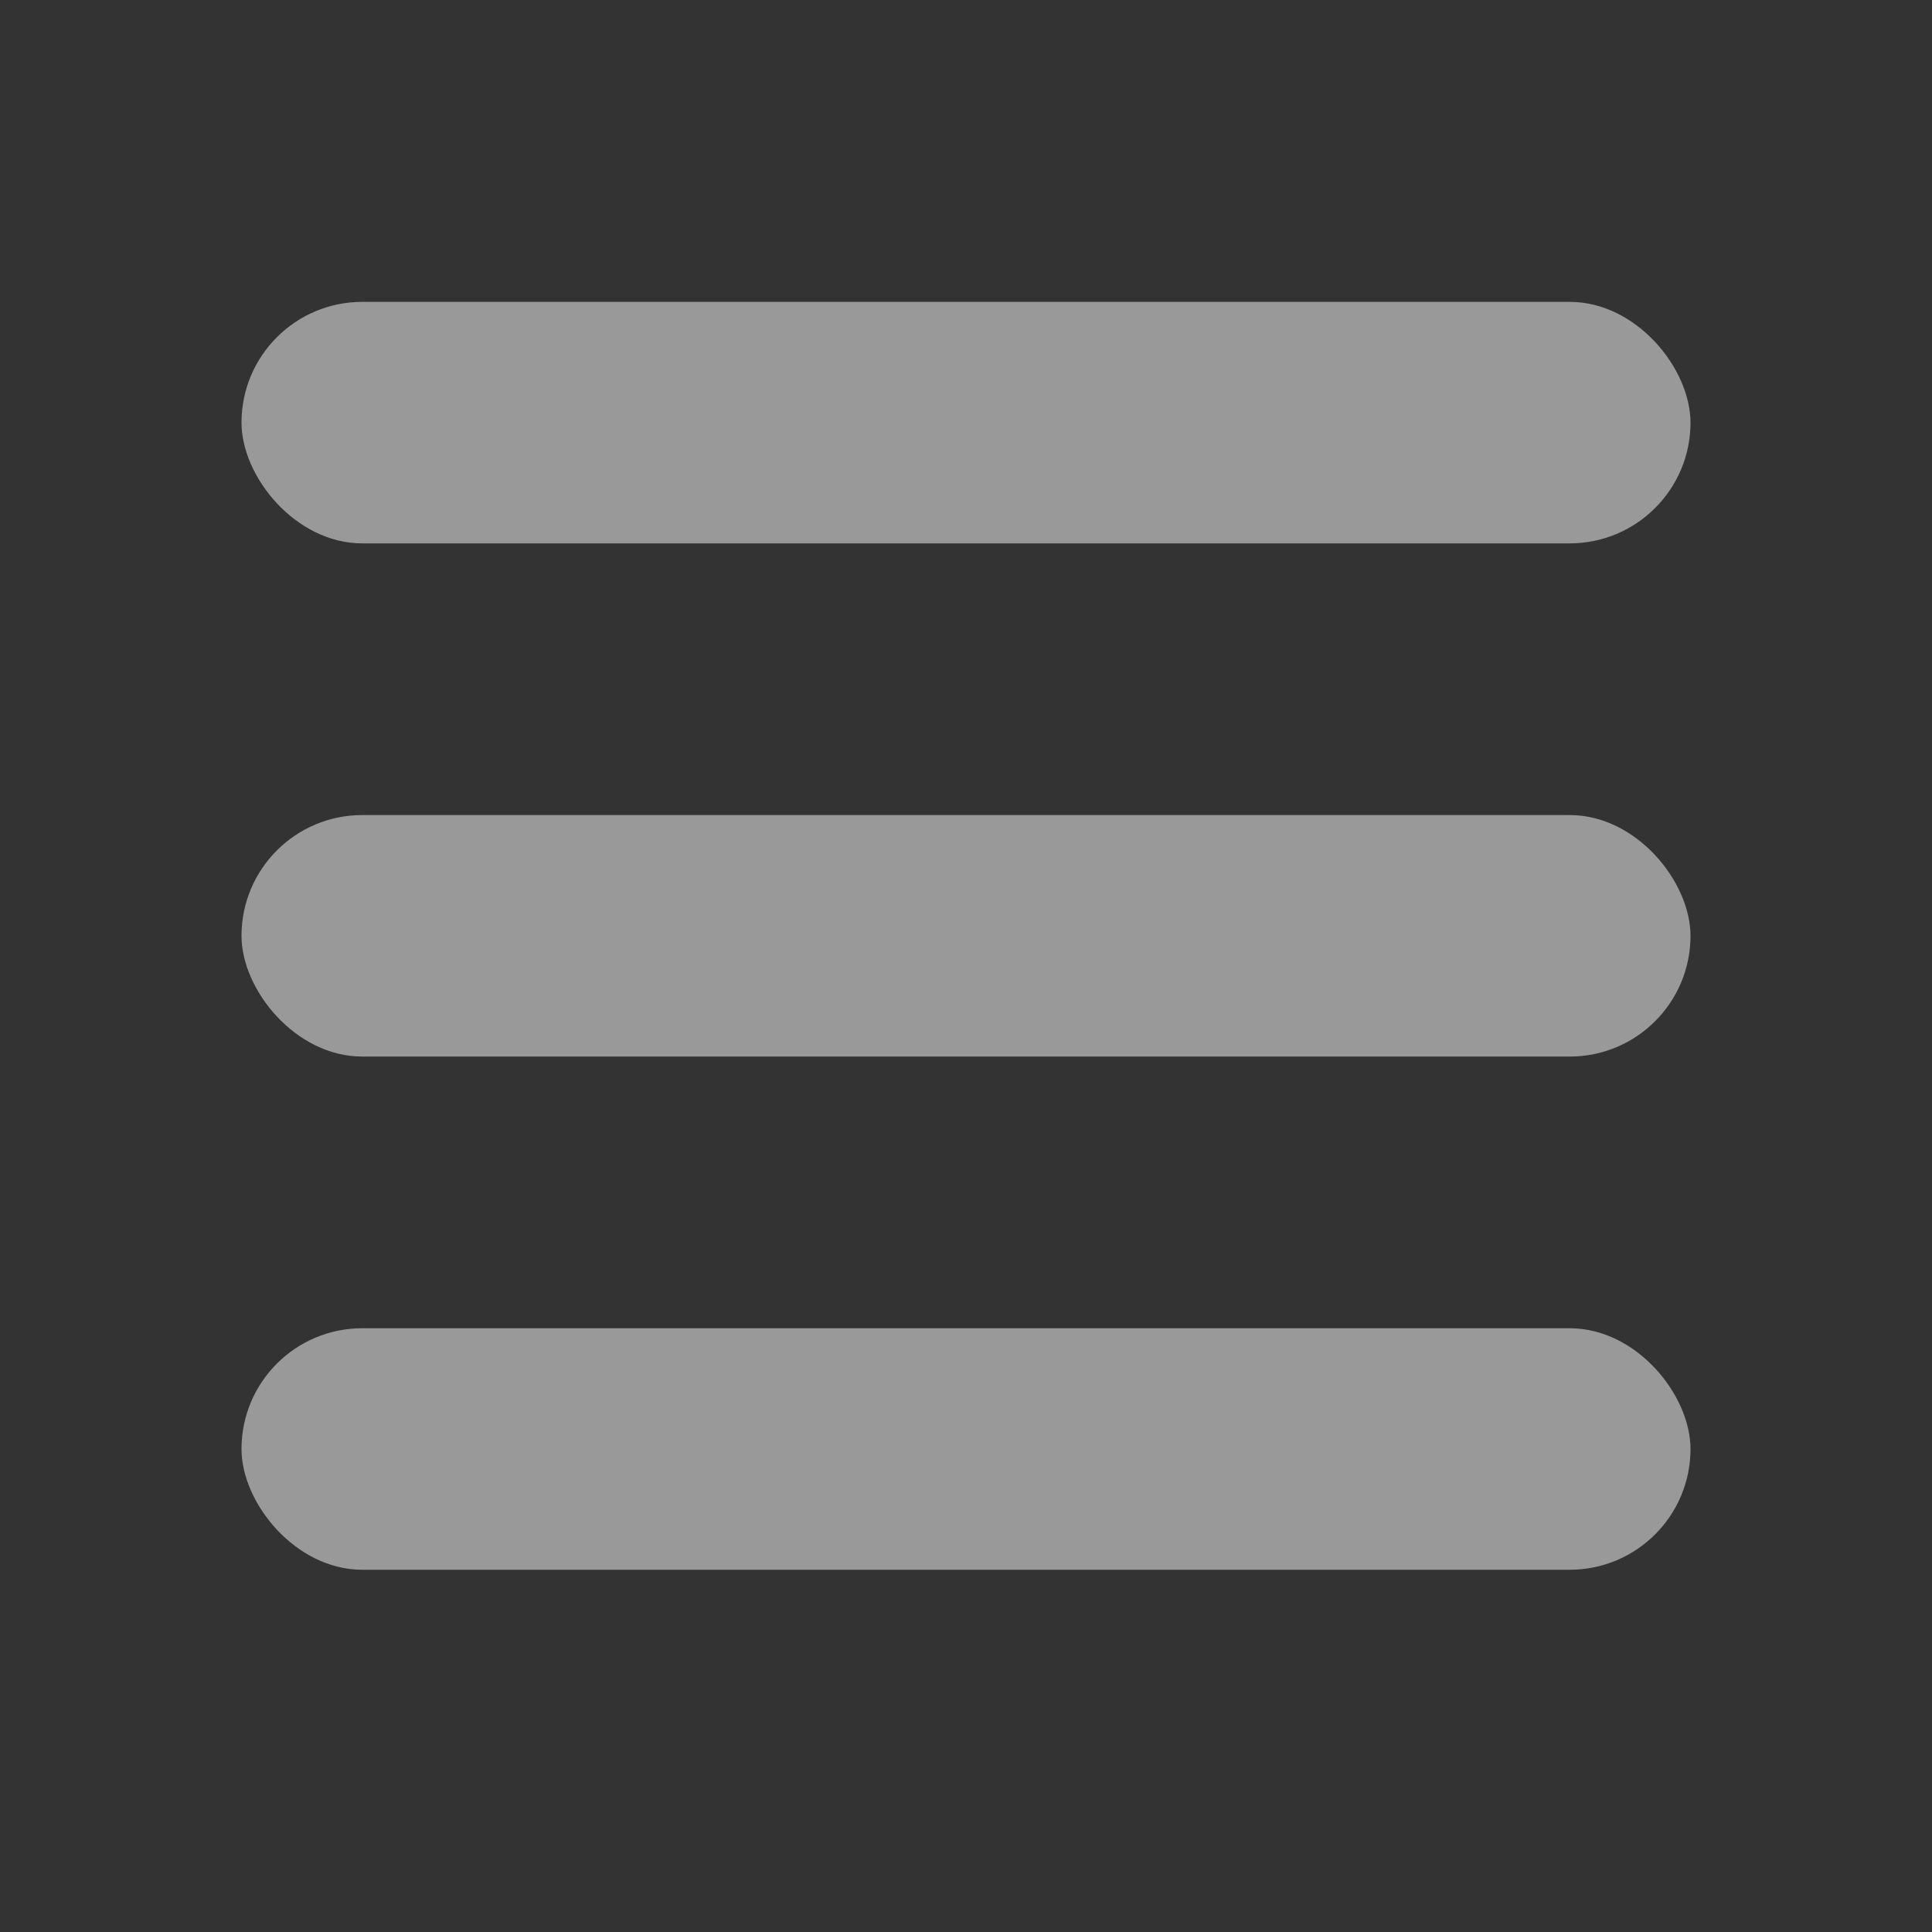
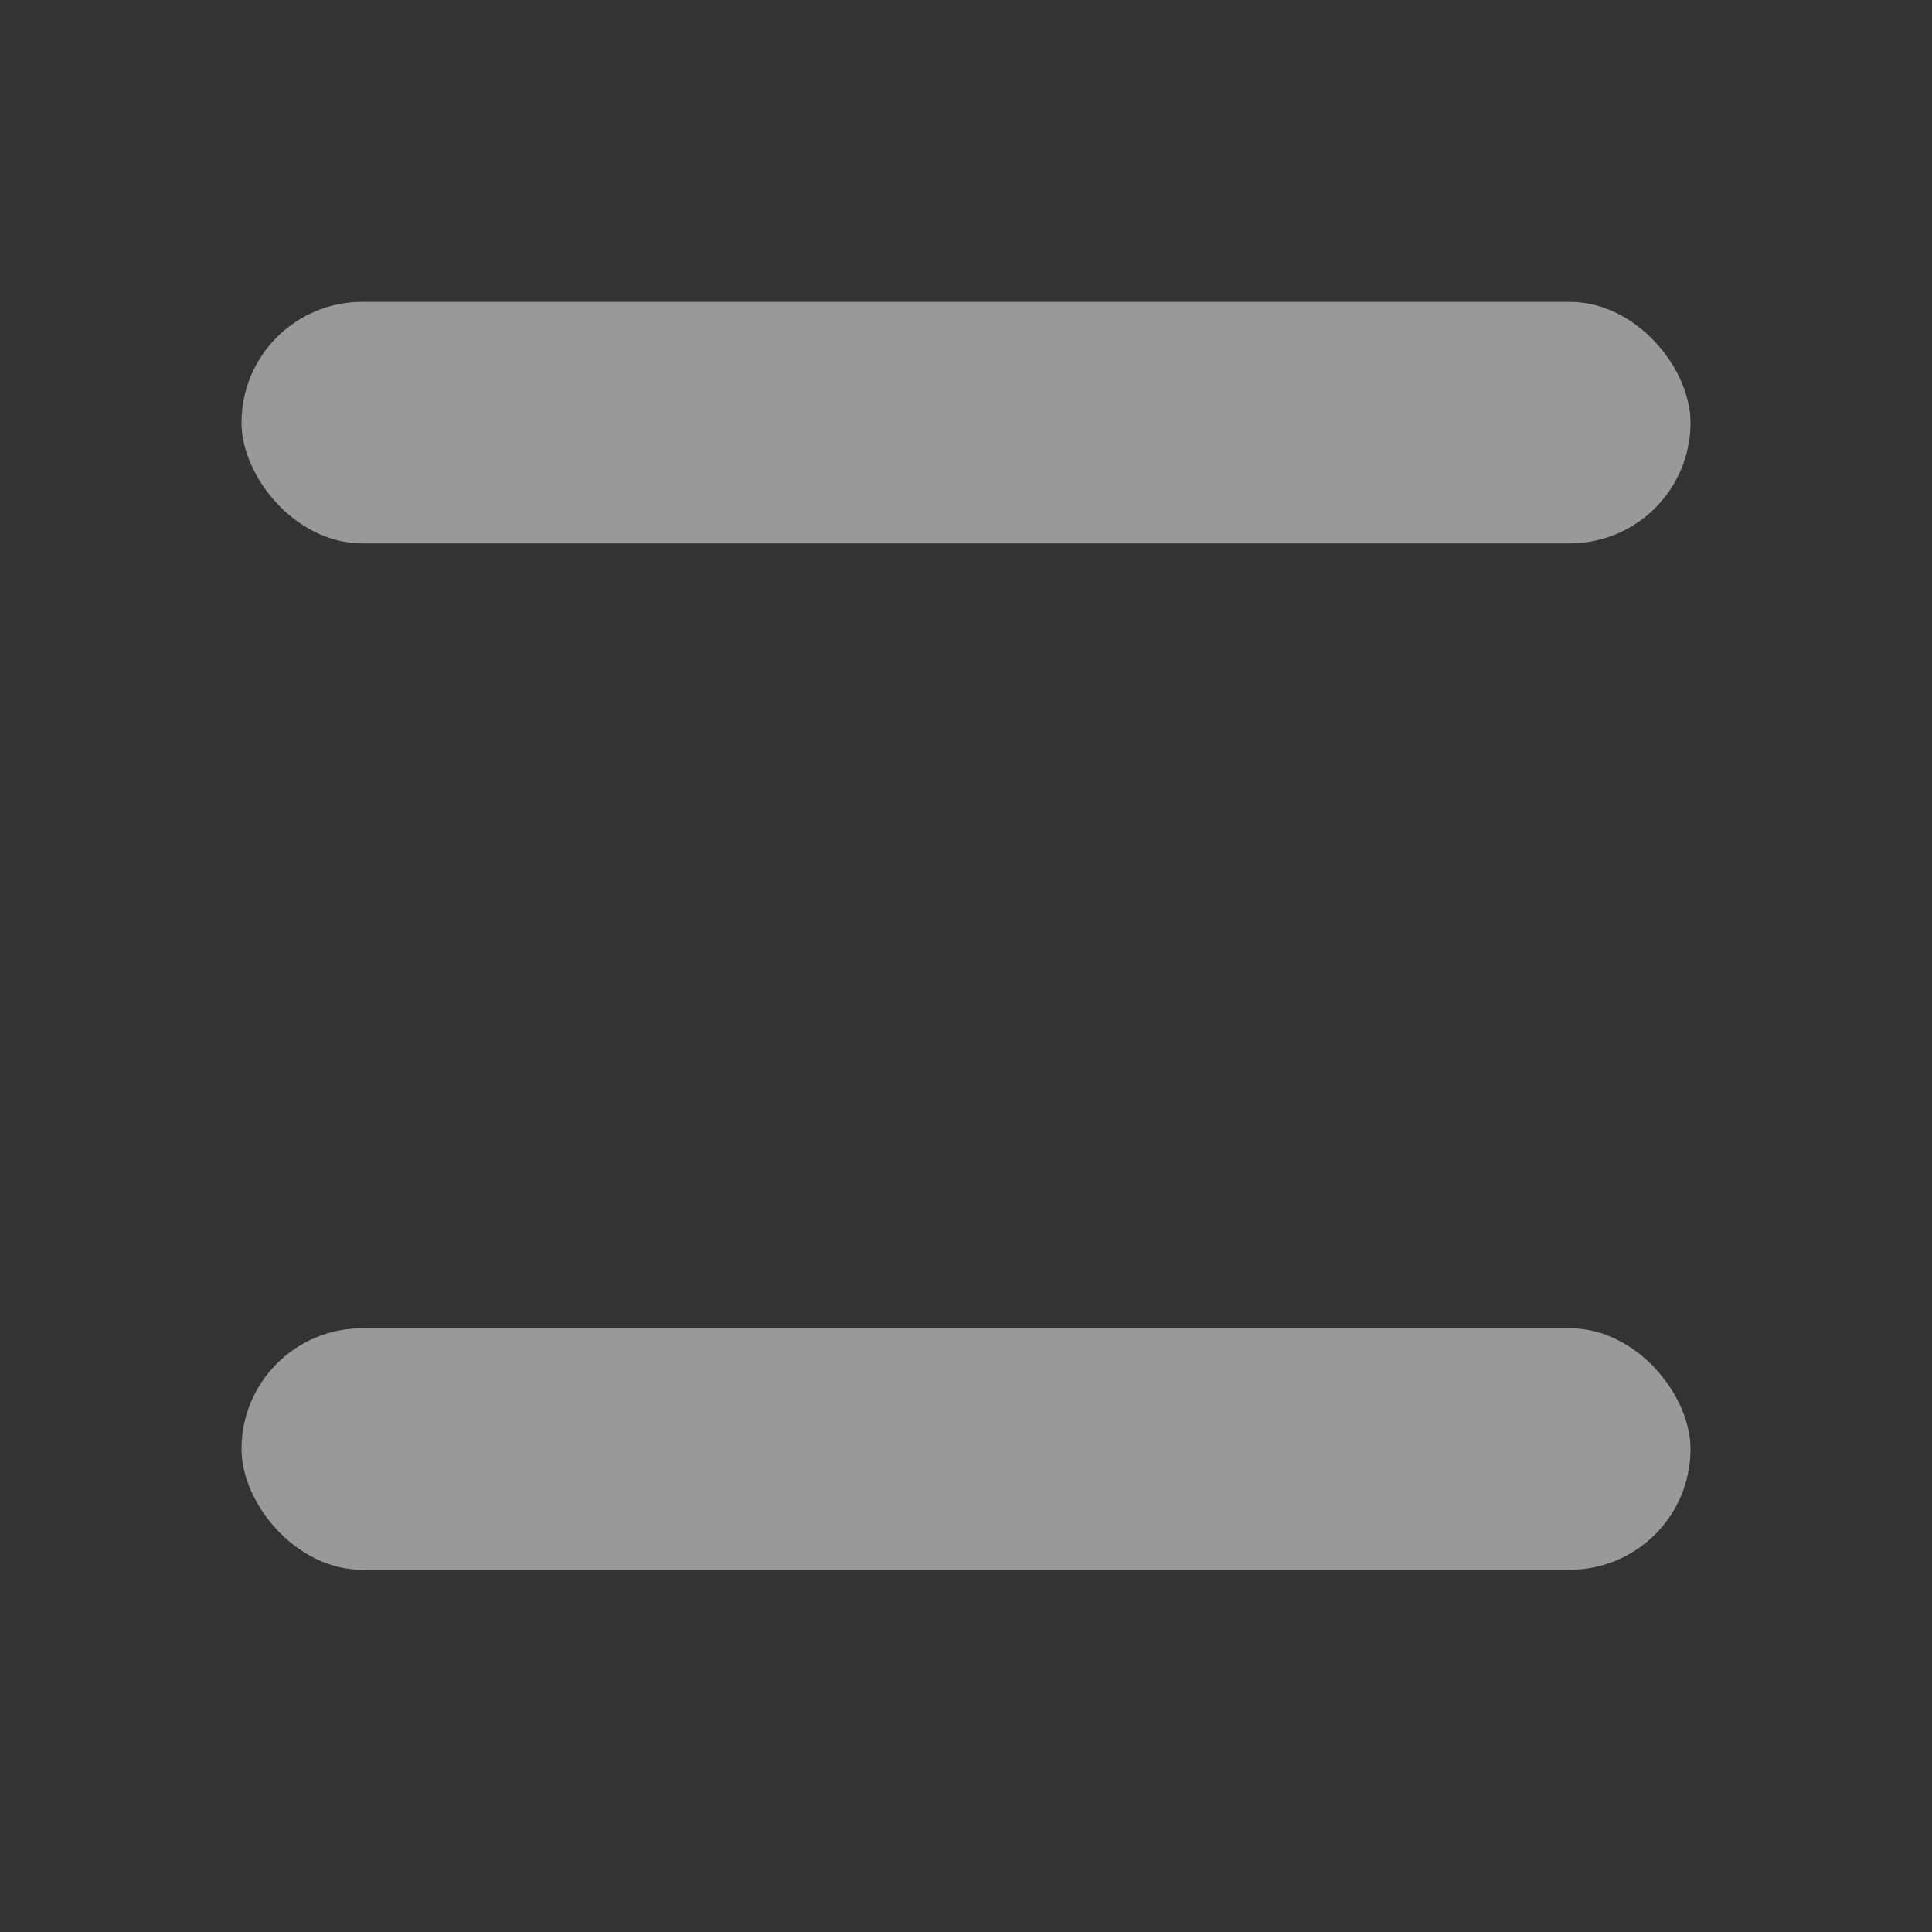
<svg xmlns="http://www.w3.org/2000/svg" width="16" height="16" viewBox="0 0 16 16" fill="none">
  <rect x="0" y="0" width="16" height="16" fill="#333333" stroke="none" />
  <rect x="2" y="2.5" width="12" height="2" rx="1" fill="white" fill-opacity="0.5" />
-   <rect x="2" y="6.75" width="12" height="2" rx="1" fill="white" fill-opacity="0.5" />
  <rect x="2" y="11" width="12" height="2" rx="1" fill="white" fill-opacity="0.5" />
</svg>